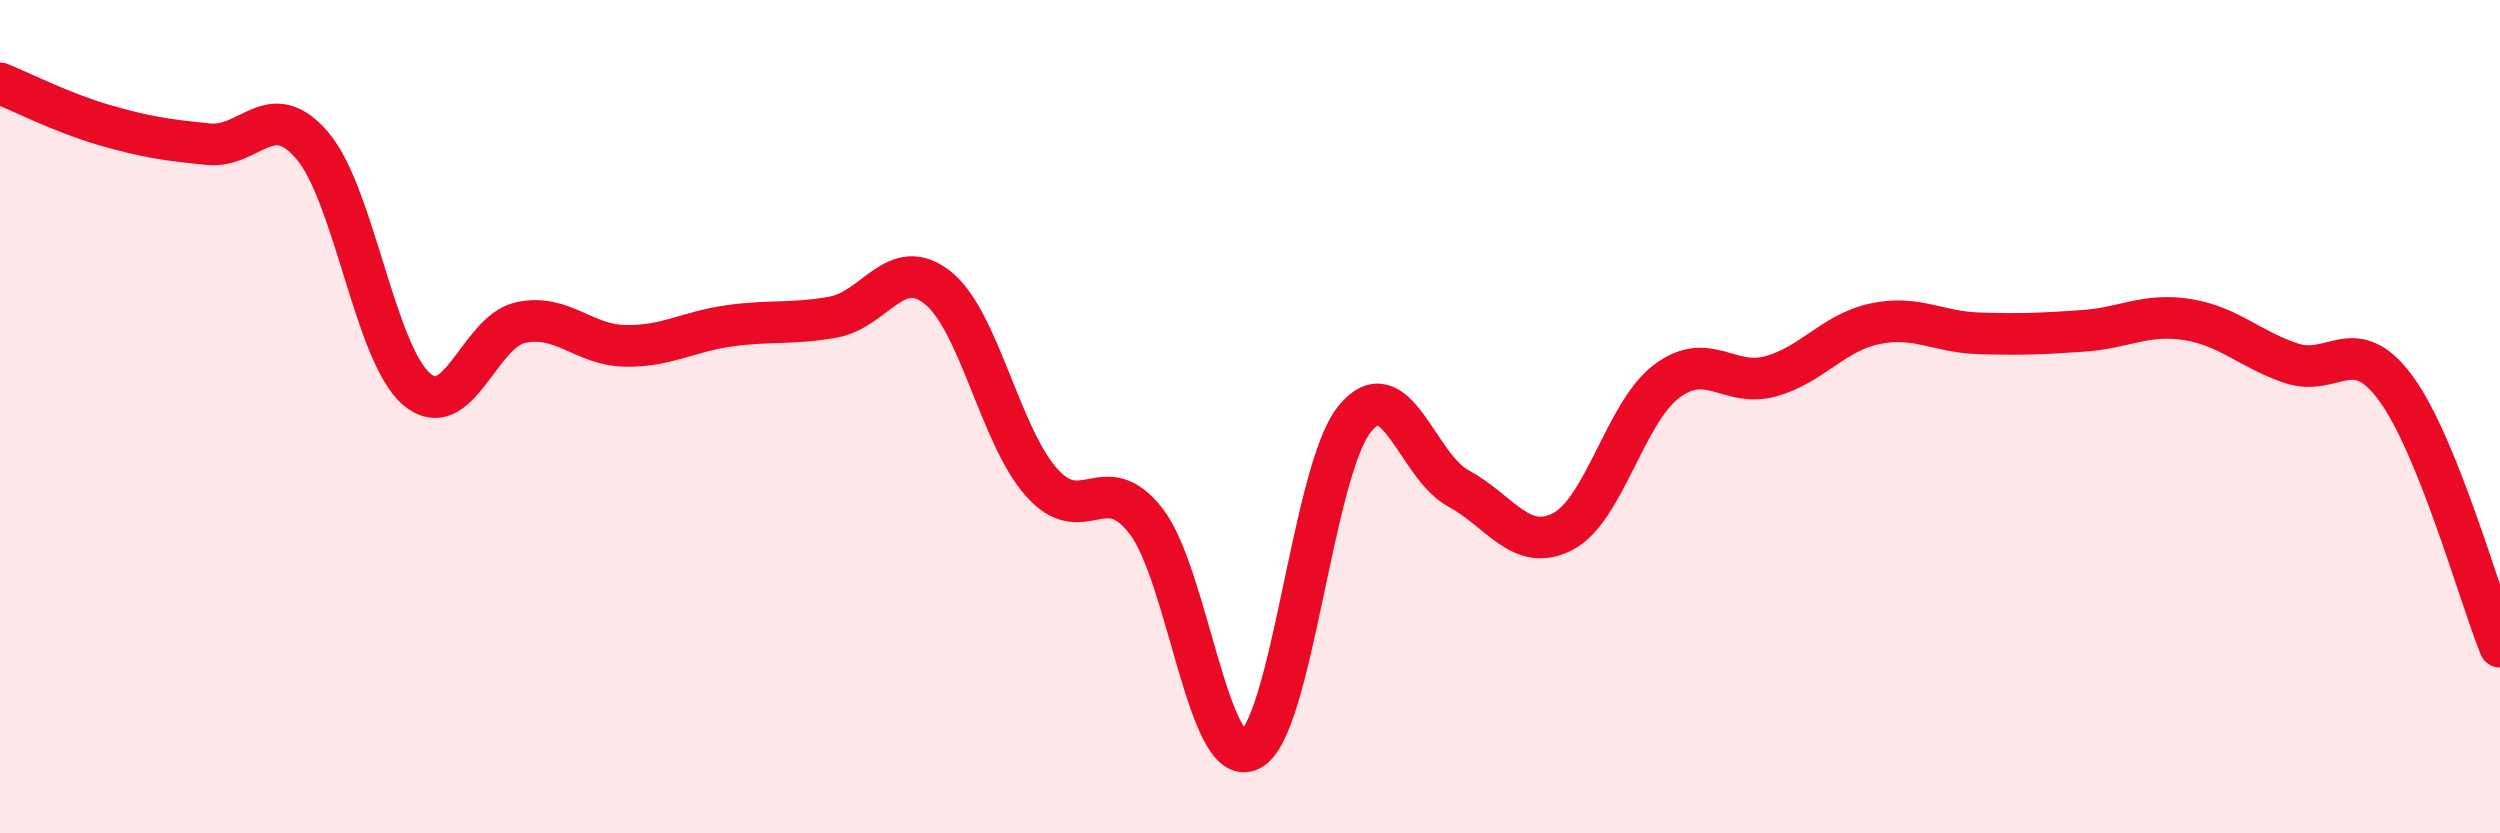
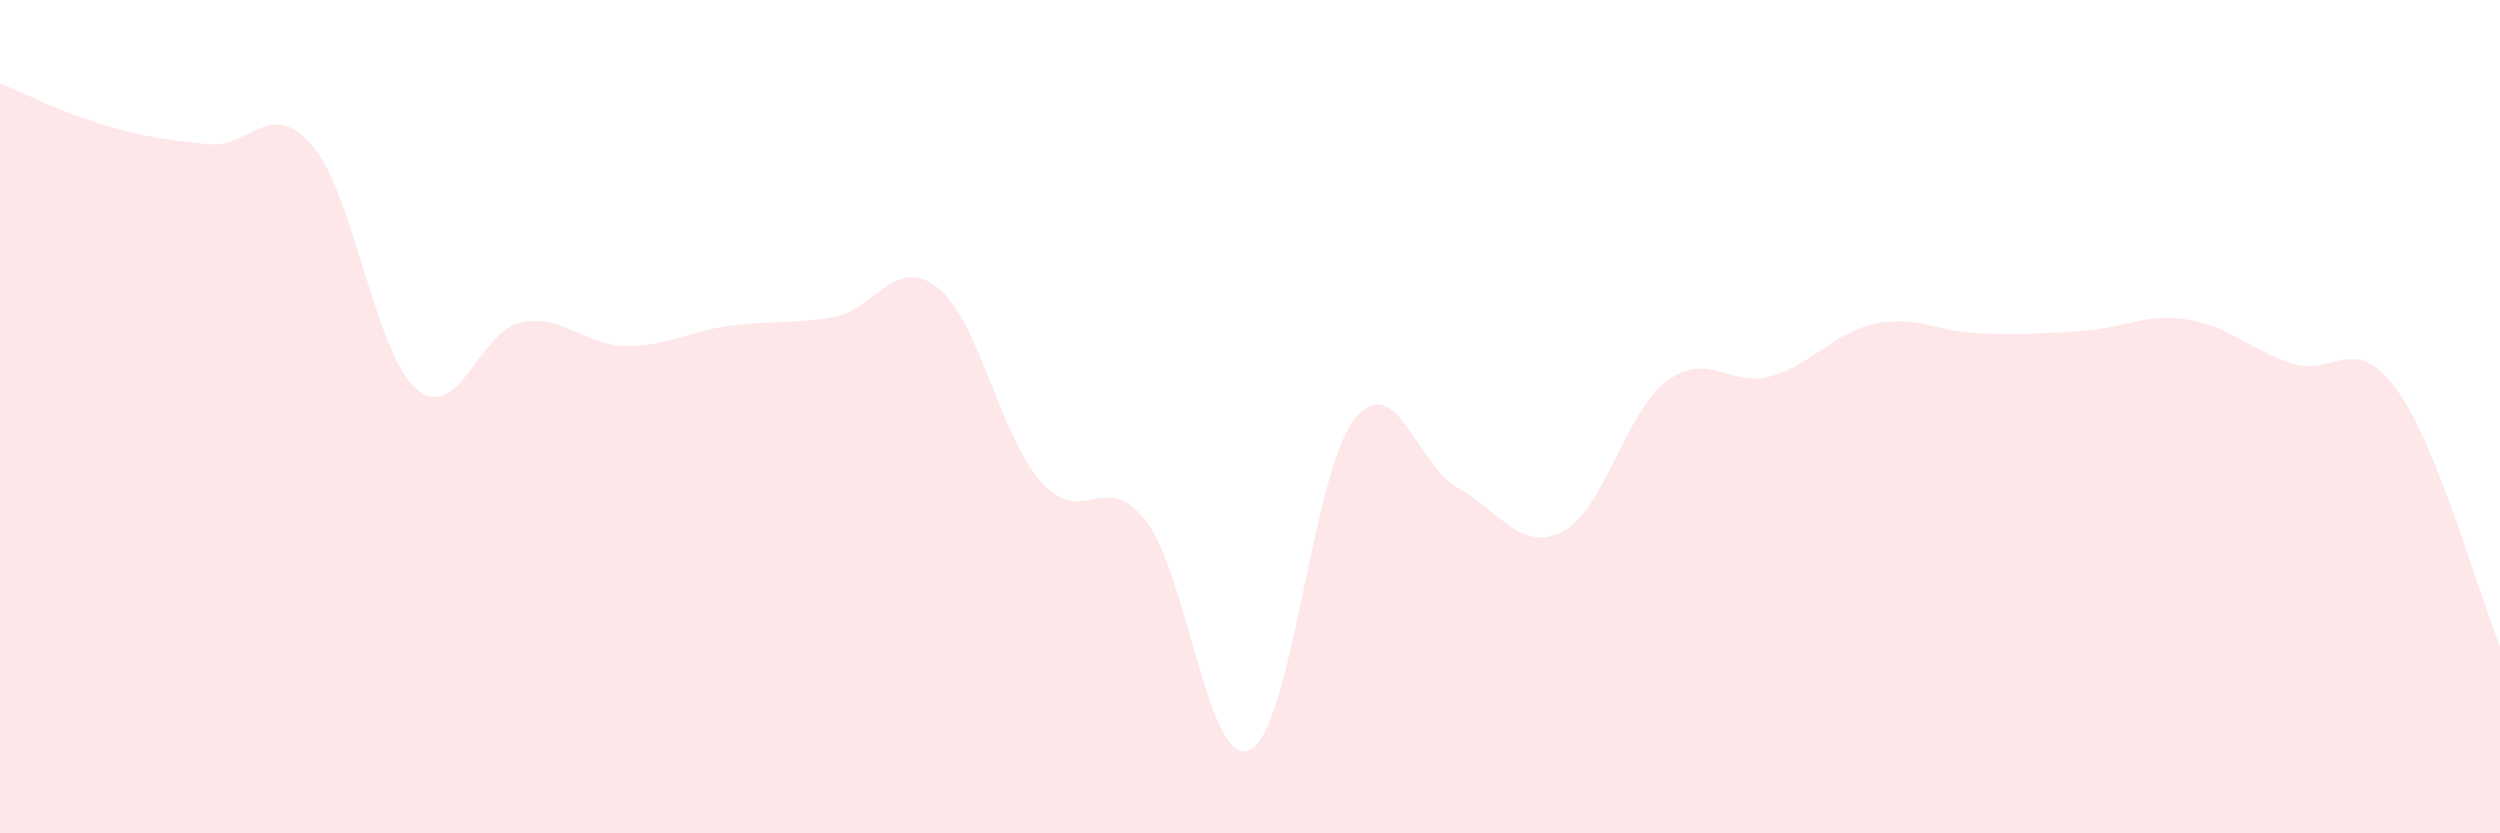
<svg xmlns="http://www.w3.org/2000/svg" width="60" height="20" viewBox="0 0 60 20">
  <path d="M 0,2 C 0.5,2.2 1.5,2.71 2.5,3 C 3.5,3.29 4,3.36 5,3.46 C 6,3.56 6.5,2.32 7.5,3.5 C 8.5,4.68 9,8.49 10,9.34 C 11,10.19 11.5,7.95 12.5,7.74 C 13.5,7.53 14,8.28 15,8.3 C 16,8.32 16.5,7.96 17.5,7.82 C 18.5,7.68 19,7.79 20,7.61 C 21,7.43 21.5,6.11 22.5,6.9 C 23.5,7.69 24,10.46 25,11.58 C 26,12.7 26.5,11.22 27.5,12.5 C 28.5,13.78 29,18.49 30,18 C 31,17.51 31.5,11.33 32.5,10.07 C 33.5,8.81 34,11.18 35,11.72 C 36,12.26 36.5,13.27 37.5,12.76 C 38.5,12.25 39,9.9 40,9.15 C 41,8.4 41.5,9.31 42.5,9.03 C 43.5,8.75 44,7.98 45,7.77 C 46,7.56 46.5,7.97 47.5,8 C 48.5,8.03 49,8.01 50,7.94 C 51,7.87 51.5,7.51 52.5,7.67 C 53.5,7.83 54,8.39 55,8.72 C 56,9.05 56.5,7.96 57.5,9.32 C 58.5,10.68 59.5,14.28 60,15.52L60 20L0 20Z" fill="#EB0A25" opacity="0.1" stroke-linecap="round" stroke-linejoin="round" />
-   <path d="M 0,2 C 0.5,2.2 1.5,2.71 2.5,3 C 3.5,3.29 4,3.36 5,3.46 C 6,3.56 6.5,2.32 7.5,3.5 C 8.5,4.68 9,8.49 10,9.34 C 11,10.19 11.5,7.95 12.5,7.74 C 13.5,7.53 14,8.28 15,8.3 C 16,8.32 16.5,7.96 17.5,7.82 C 18.5,7.68 19,7.79 20,7.61 C 21,7.43 21.5,6.11 22.5,6.9 C 23.5,7.69 24,10.46 25,11.58 C 26,12.7 26.5,11.22 27.5,12.5 C 28.5,13.78 29,18.49 30,18 C 31,17.51 31.5,11.33 32.5,10.07 C 33.5,8.81 34,11.18 35,11.72 C 36,12.26 36.5,13.27 37.5,12.76 C 38.5,12.25 39,9.9 40,9.15 C 41,8.4 41.5,9.31 42.5,9.03 C 43.5,8.75 44,7.98 45,7.77 C 46,7.56 46.5,7.97 47.5,8 C 48.5,8.03 49,8.01 50,7.94 C 51,7.87 51.5,7.51 52.5,7.67 C 53.5,7.83 54,8.39 55,8.72 C 56,9.05 56.5,7.96 57.5,9.32 C 58.5,10.68 59.5,14.28 60,15.52" stroke="#EB0A25" stroke-width="1" fill="none" stroke-linecap="round" stroke-linejoin="round" />
</svg>